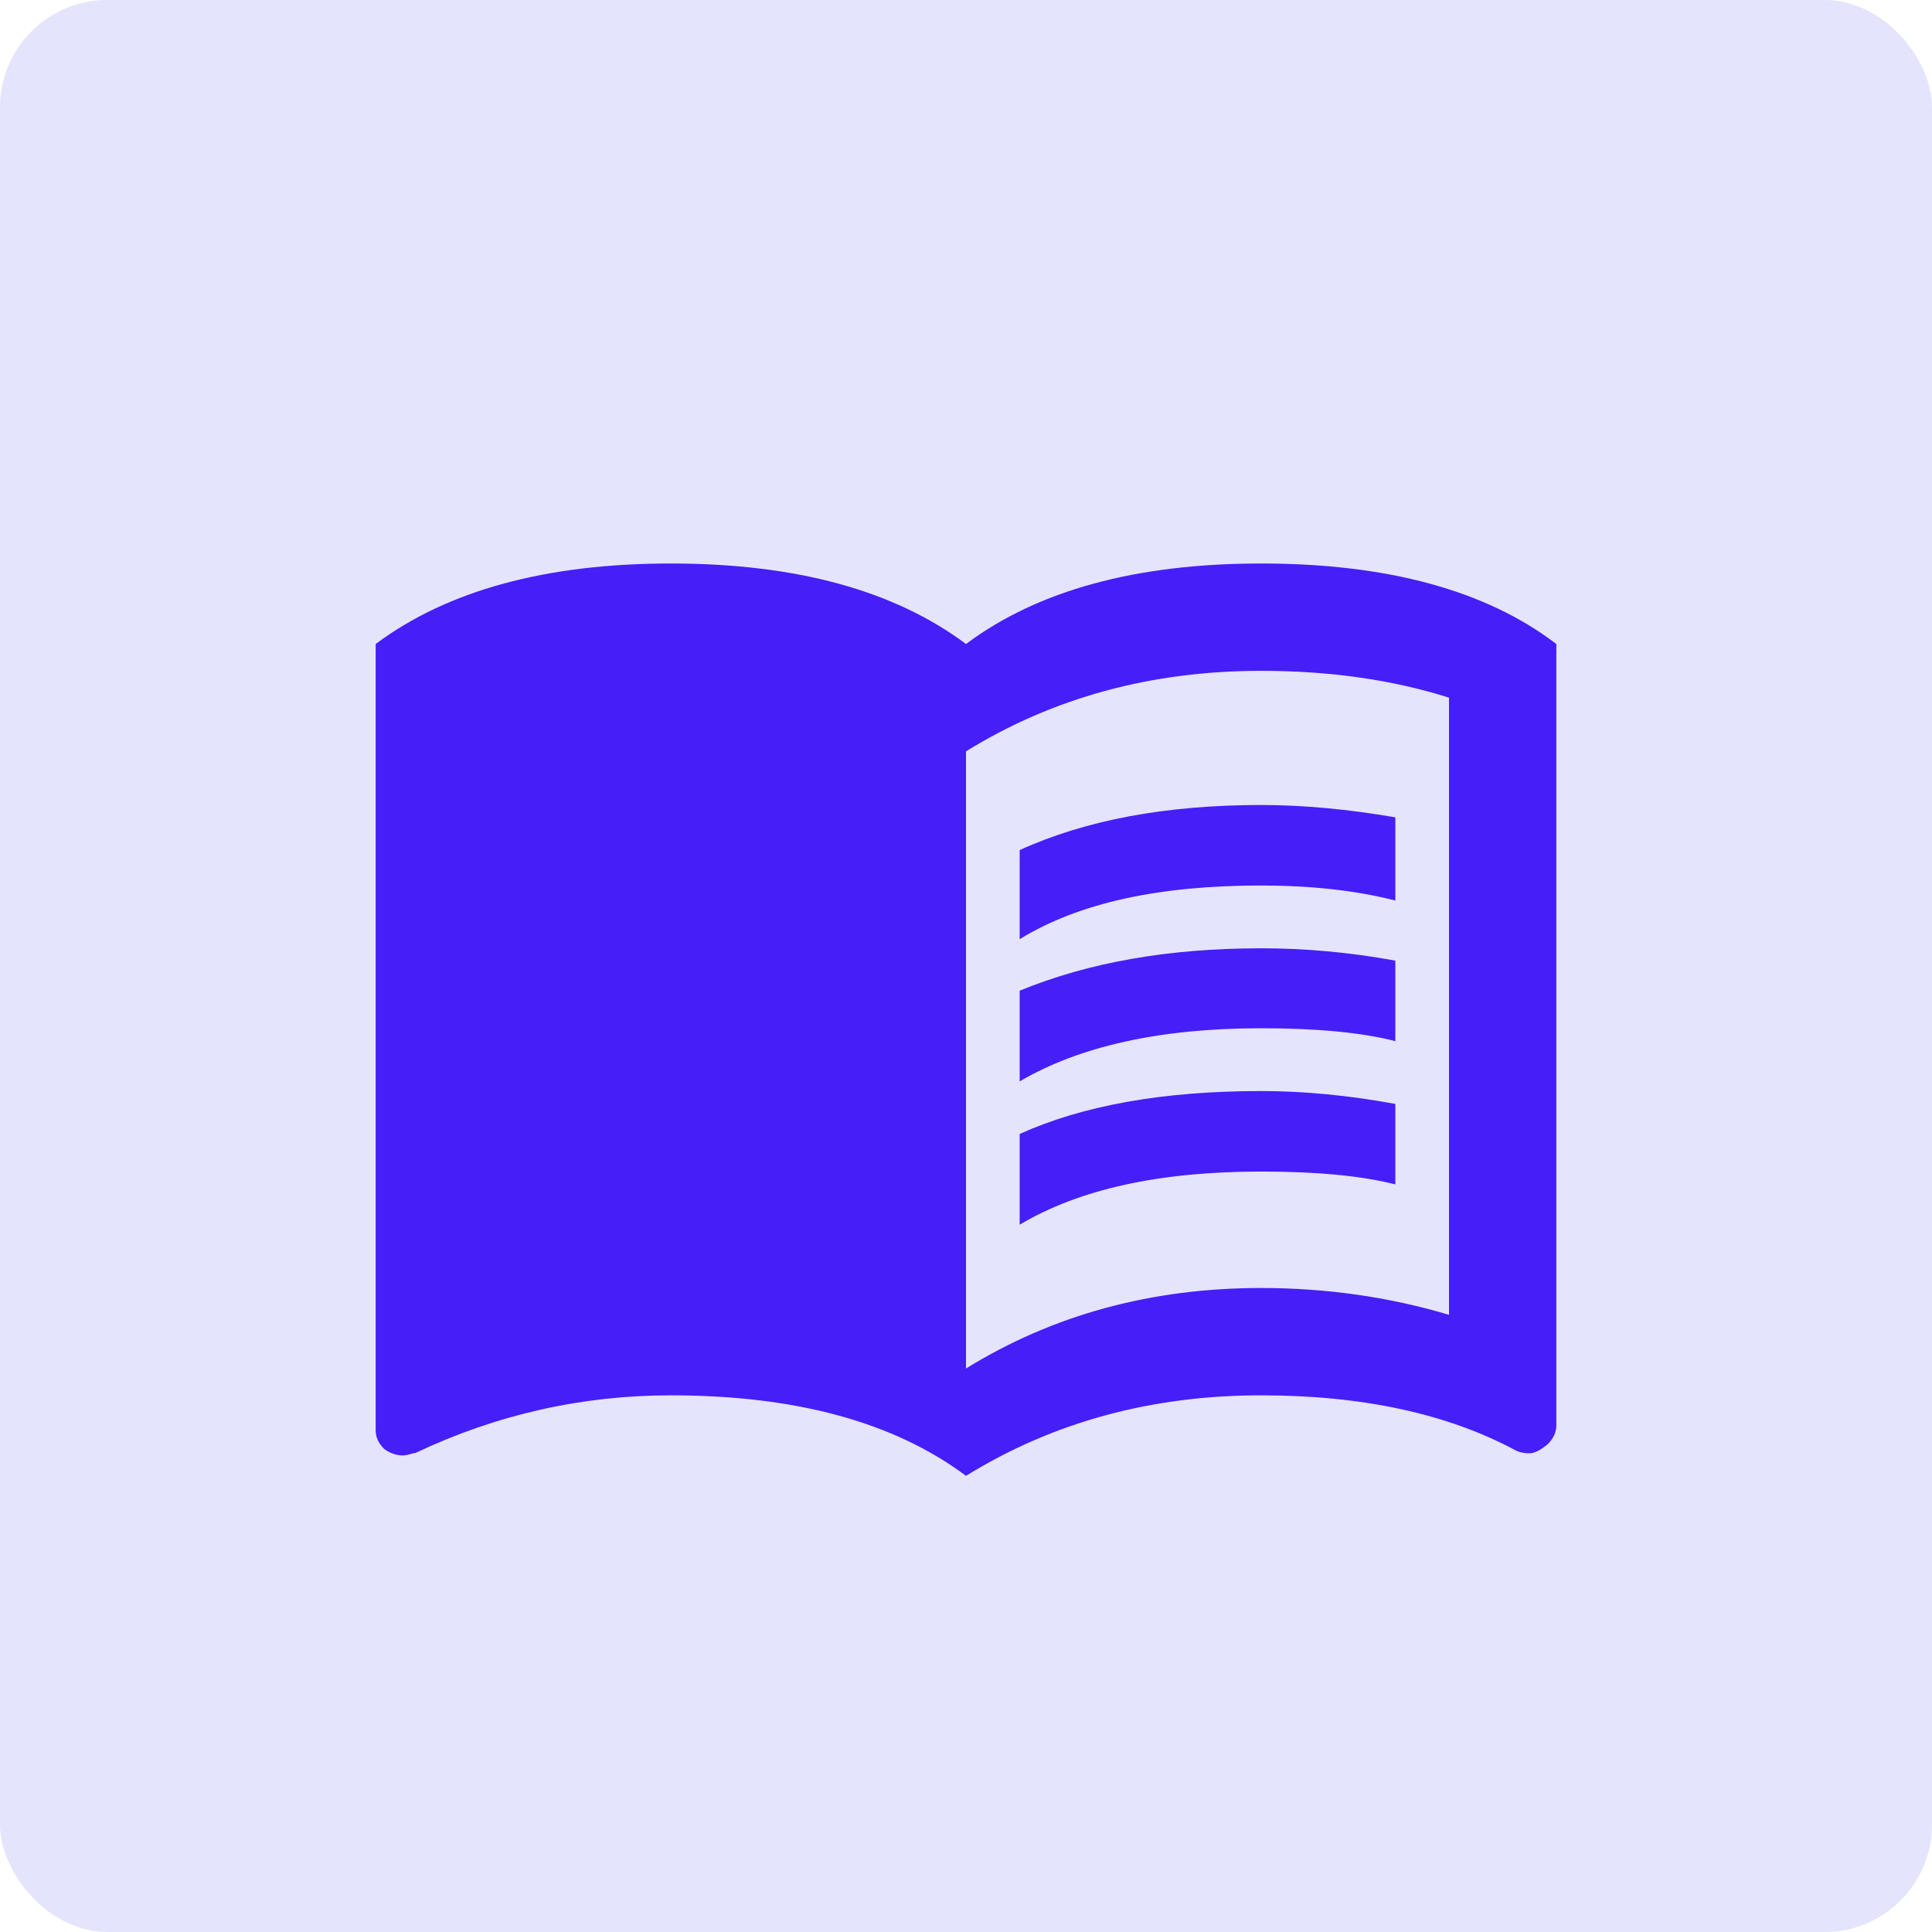
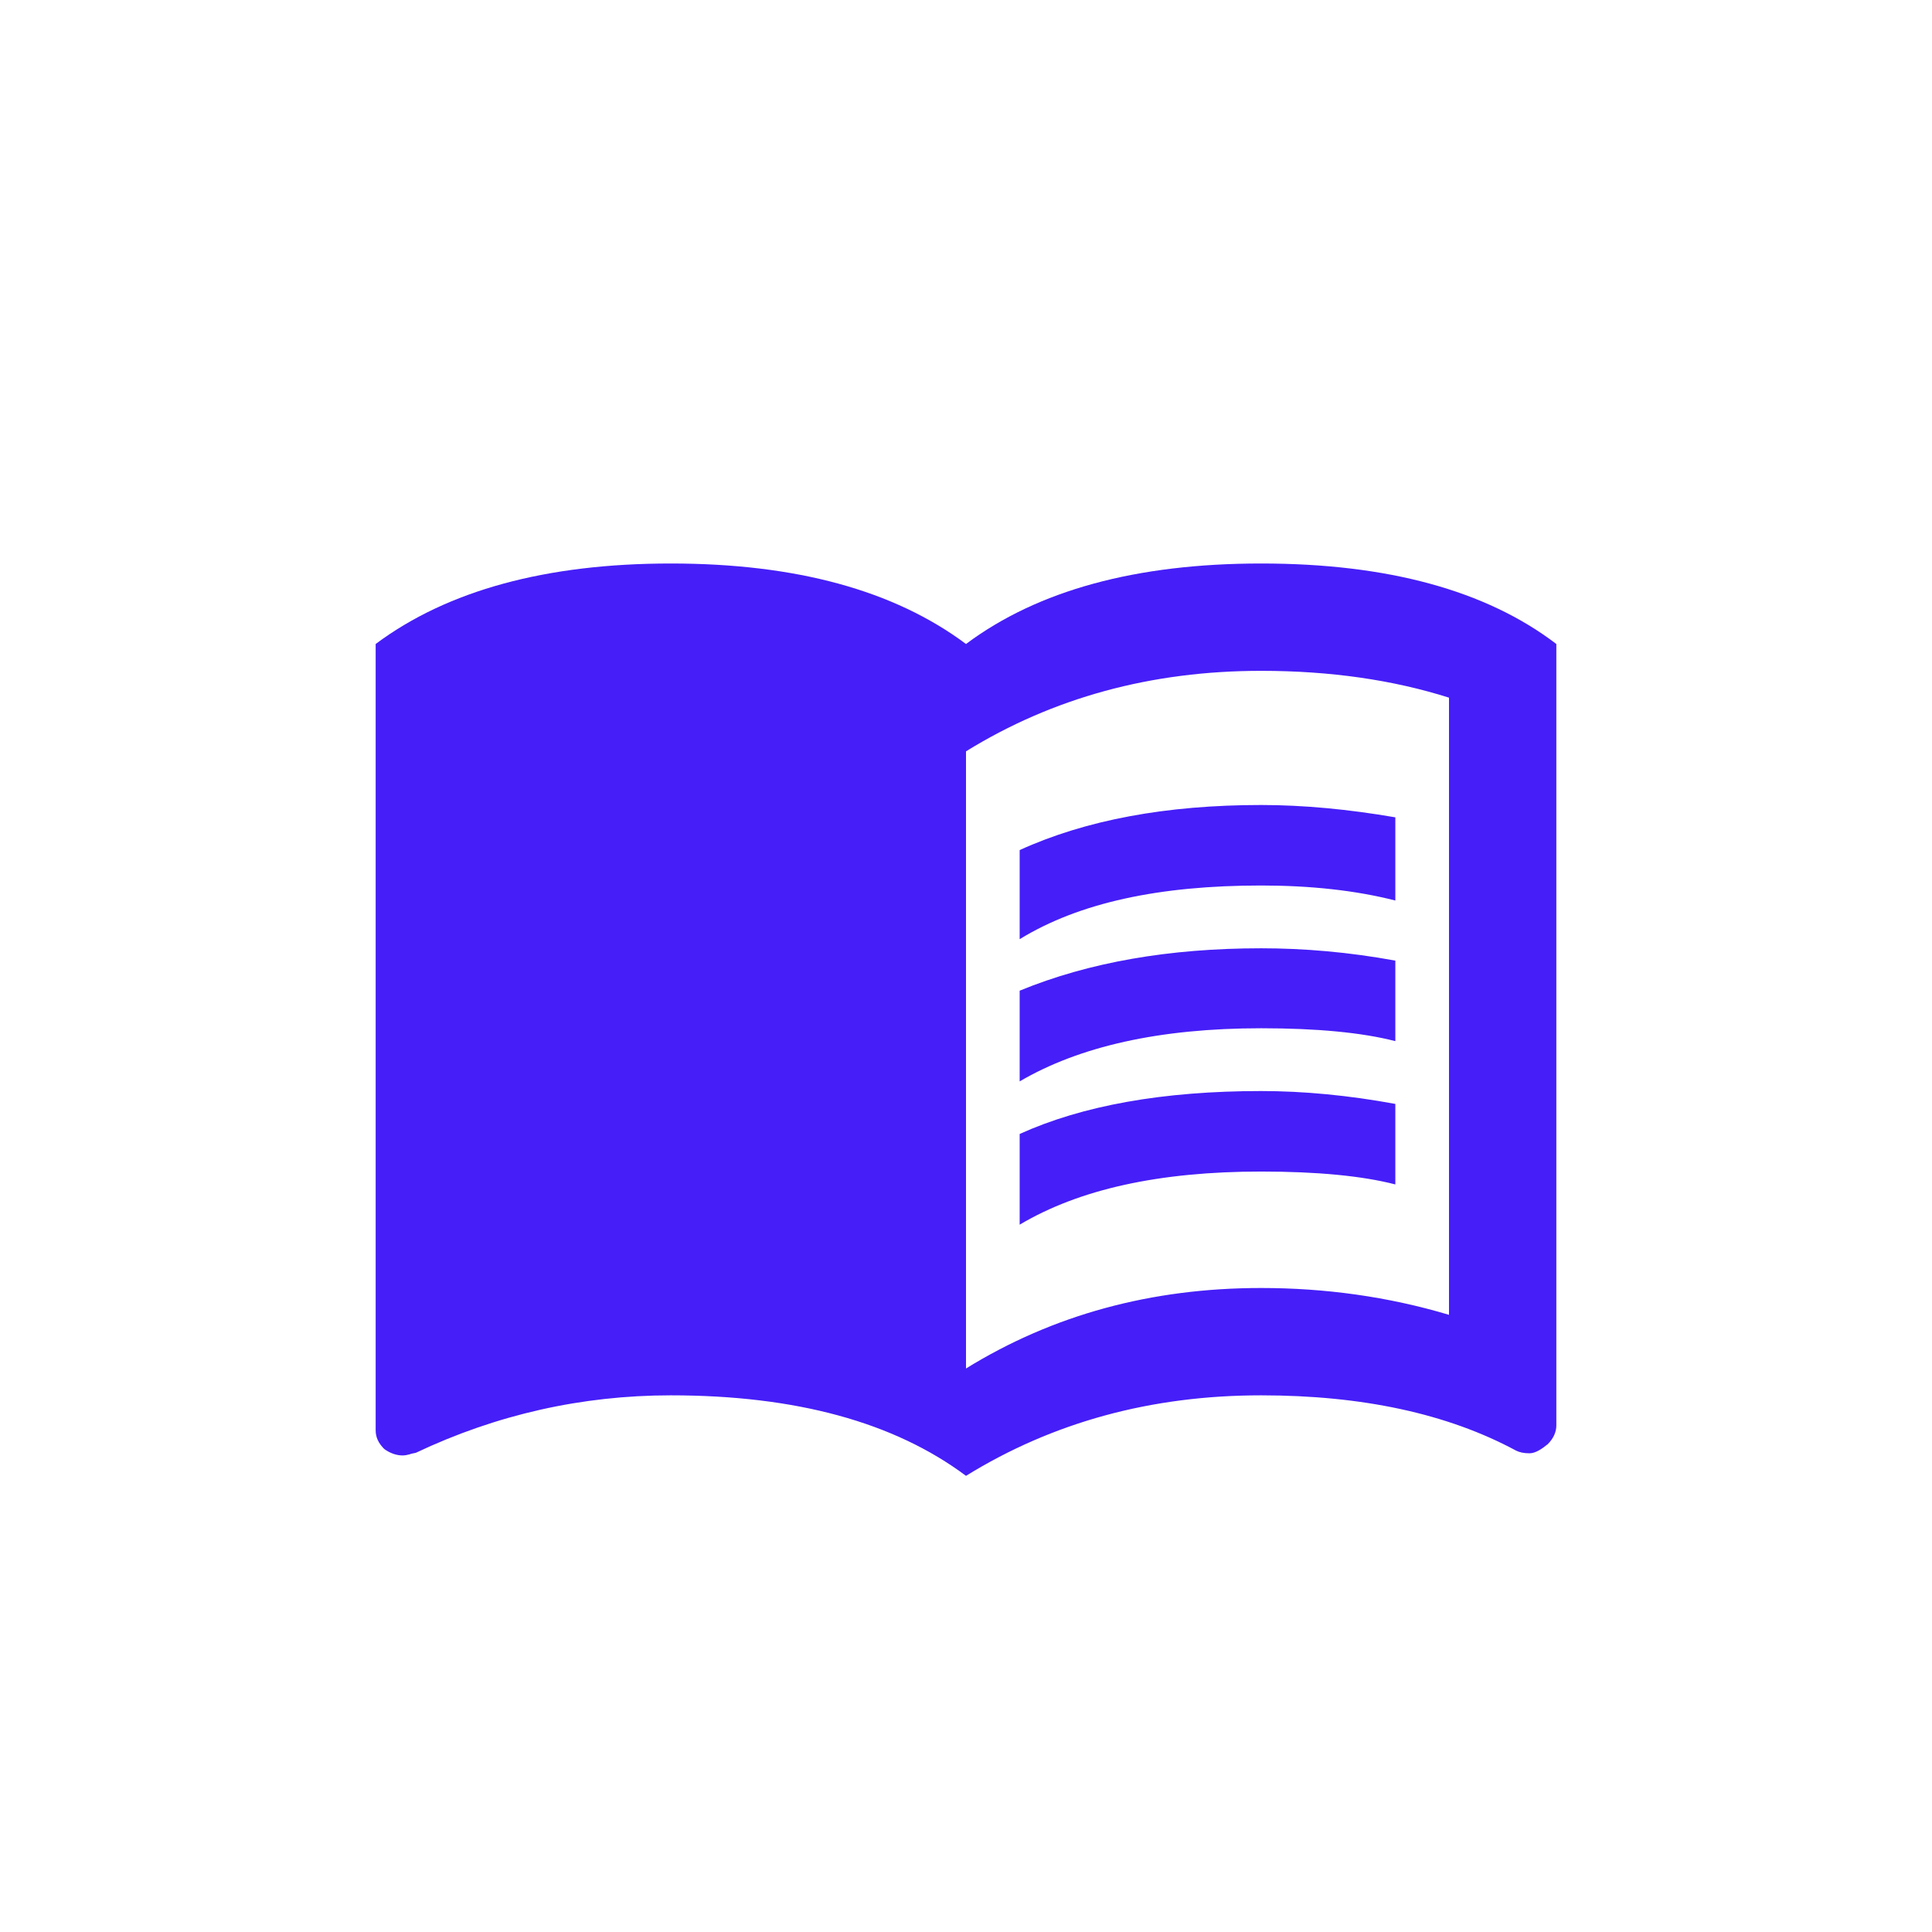
<svg xmlns="http://www.w3.org/2000/svg" width="36" height="36" viewBox="0 0 36 36" fill="none">
-   <rect width="36" height="36" rx="2" fill="#E4E4FD" />
  <path d="M23.5 20.33C24.29 20.33 25.13 20.41 26 20.57V22.07C25.38 21.91 24.54 21.83 23.5 21.83C21.6 21.83 20.11 22.16 19 22.82V21.13C20.17 20.6 21.67 20.33 23.5 20.33ZM19 18.46C20.29 17.93 21.79 17.67 23.5 17.67C24.29 17.67 25.13 17.74 26 17.9V19.4C25.38 19.24 24.54 19.16 23.5 19.16C21.6 19.16 20.11 19.5 19 20.15M23.5 16.5C21.6 16.5 20.11 16.82 19 17.5V15.84C20.23 15.28 21.73 15 23.5 15C24.29 15 25.13 15.08 26 15.23V16.78C25.26 16.59 24.41 16.5 23.5 16.5ZM27 24.5V13C25.96 12.67 24.79 12.5 23.5 12.5C21.45 12.5 19.62 13 18 14V25.5C19.62 24.5 21.45 24 23.5 24C24.69 24 25.86 24.16 27 24.5ZM23.5 10.5C25.85 10.5 27.69 11 29 12V26.56C29 26.68 28.95 26.8 28.84 26.91C28.73 27 28.61 27.08 28.5 27.08C28.39 27.08 28.31 27.06 28.25 27.03C26.97 26.34 25.38 26 23.5 26C21.45 26 19.62 26.5 18 27.5C16.66 26.5 14.83 26 12.5 26C10.84 26 9.25 26.36 7.75 27.07C7.72 27.08 7.68 27.08 7.63 27.1C7.59 27.11 7.55 27.12 7.5 27.12C7.39 27.12 7.27 27.08 7.16 27C7.05 26.89 7 26.78 7 26.65V12C8.34 11 10.18 10.5 12.5 10.5C14.83 10.5 16.66 11 18 12C19.34 11 21.17 10.5 23.5 10.5Z" fill="#461EF8" />
</svg>